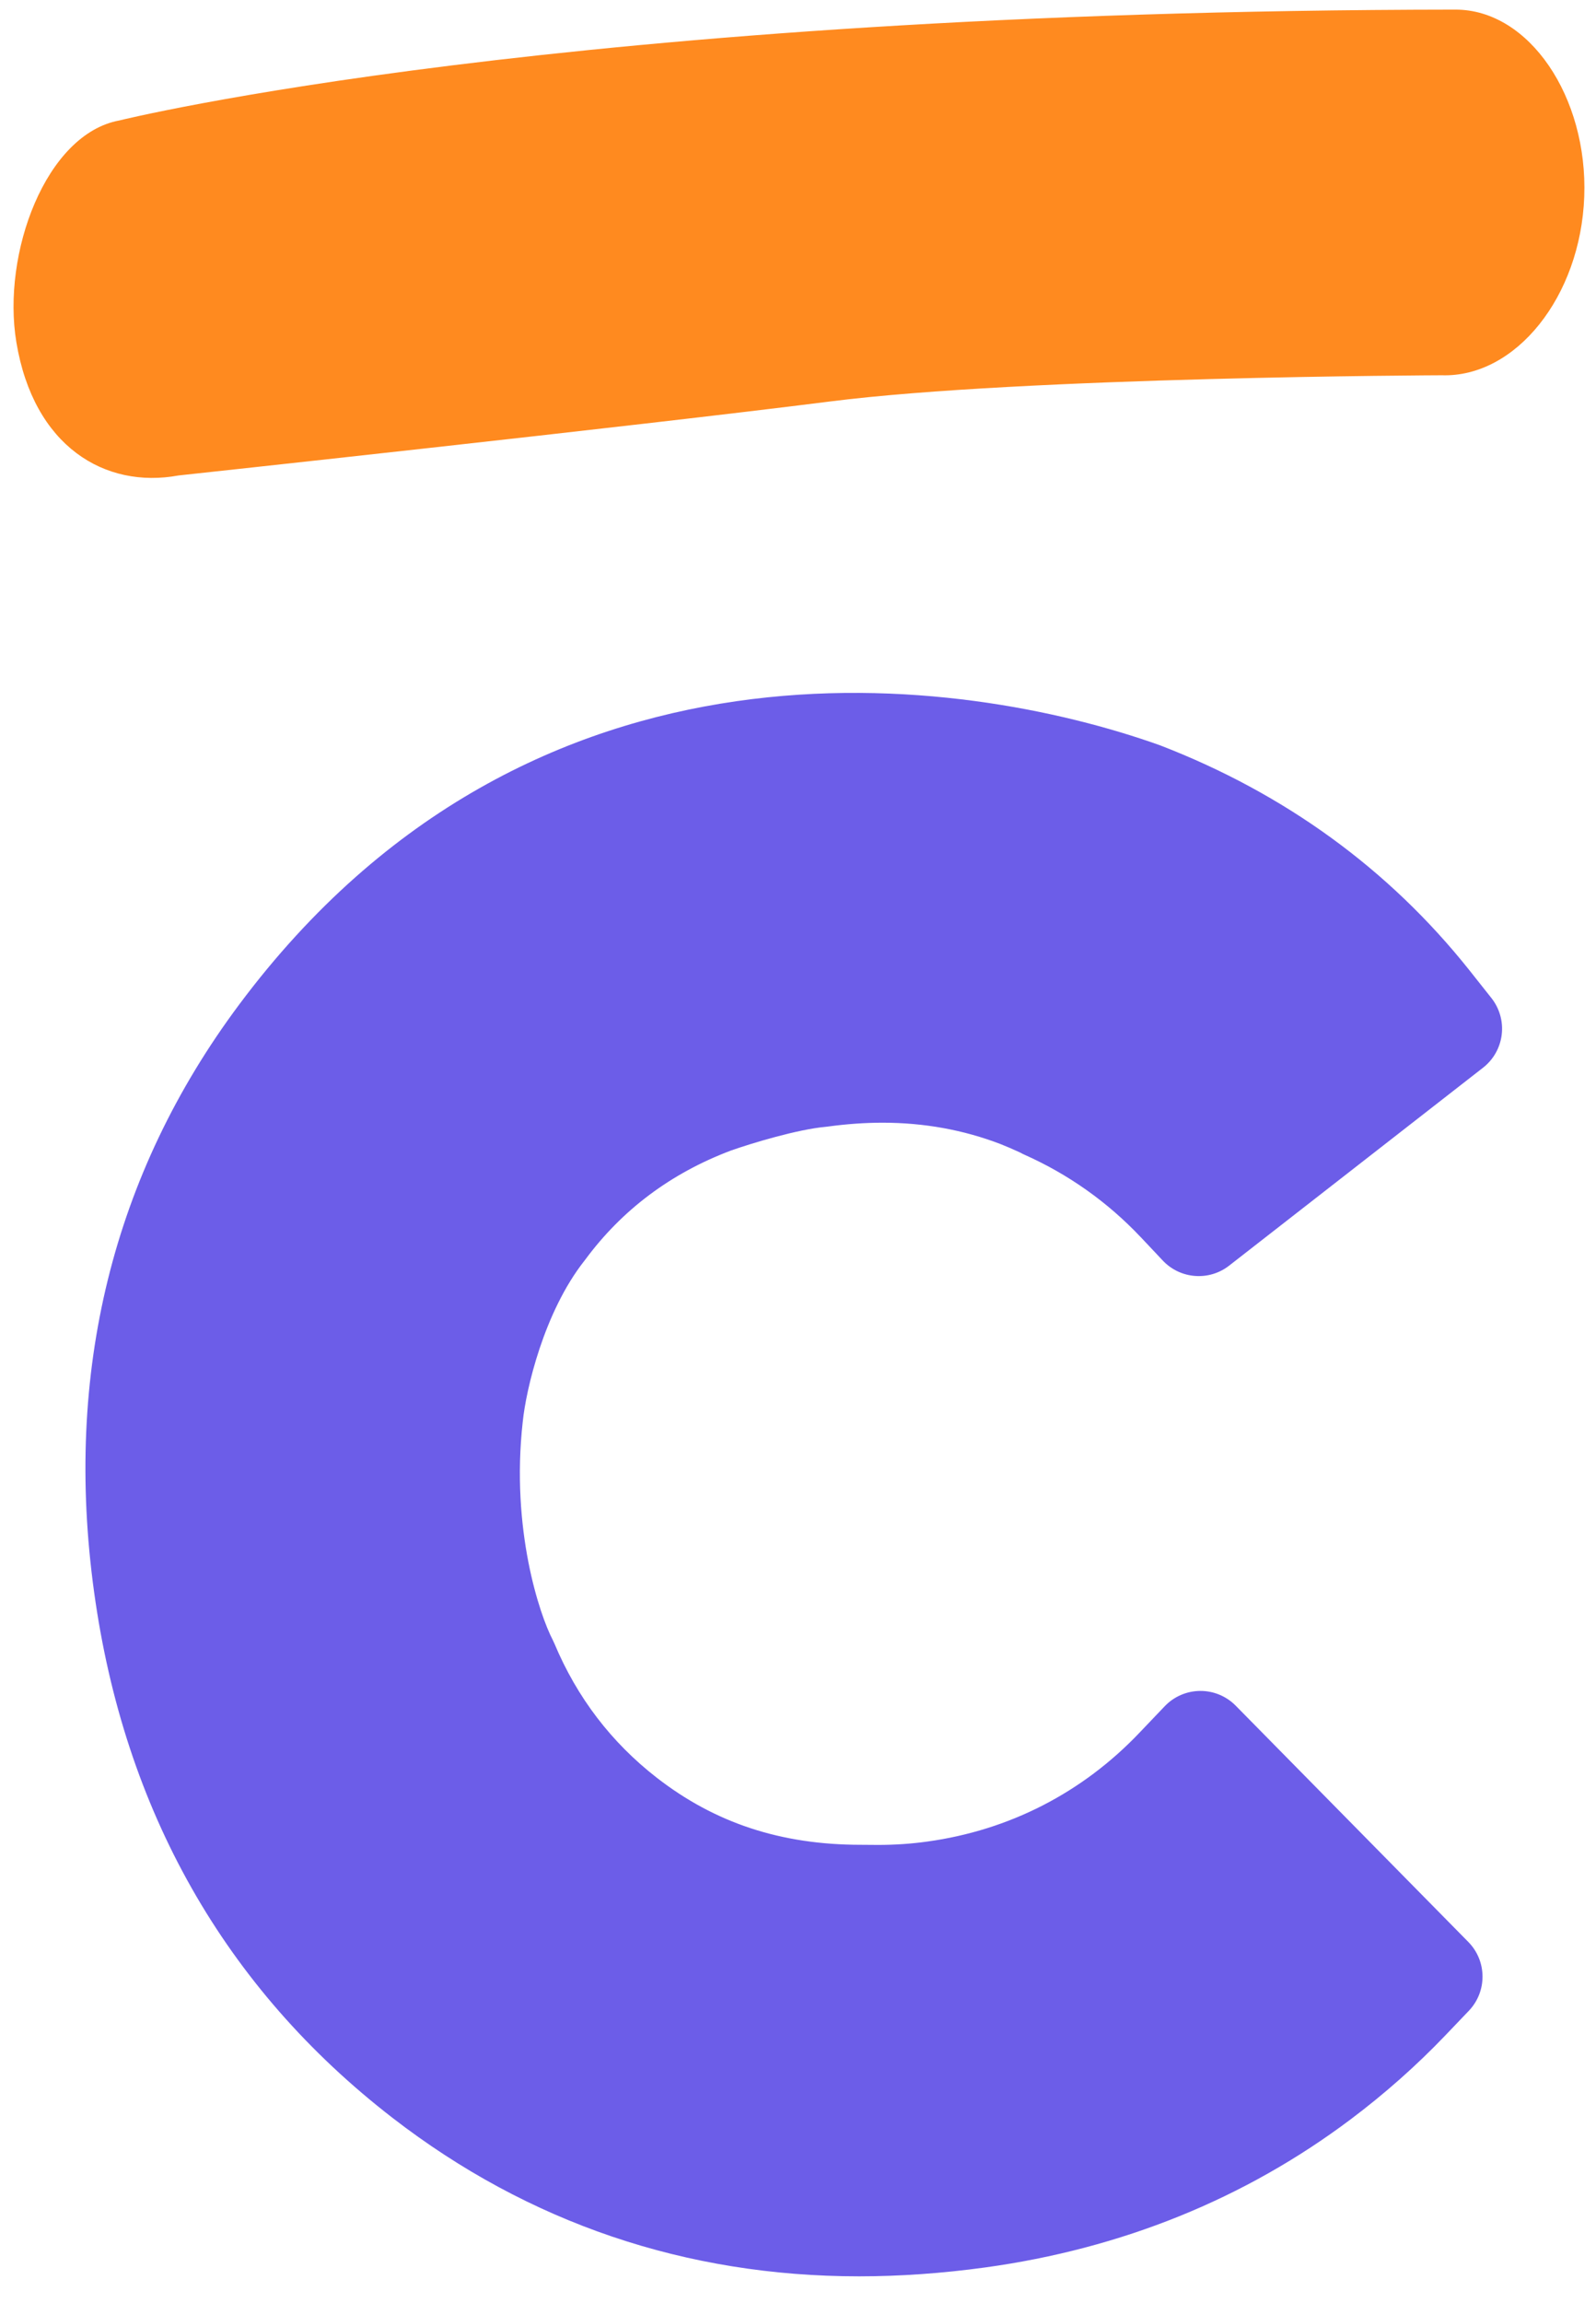
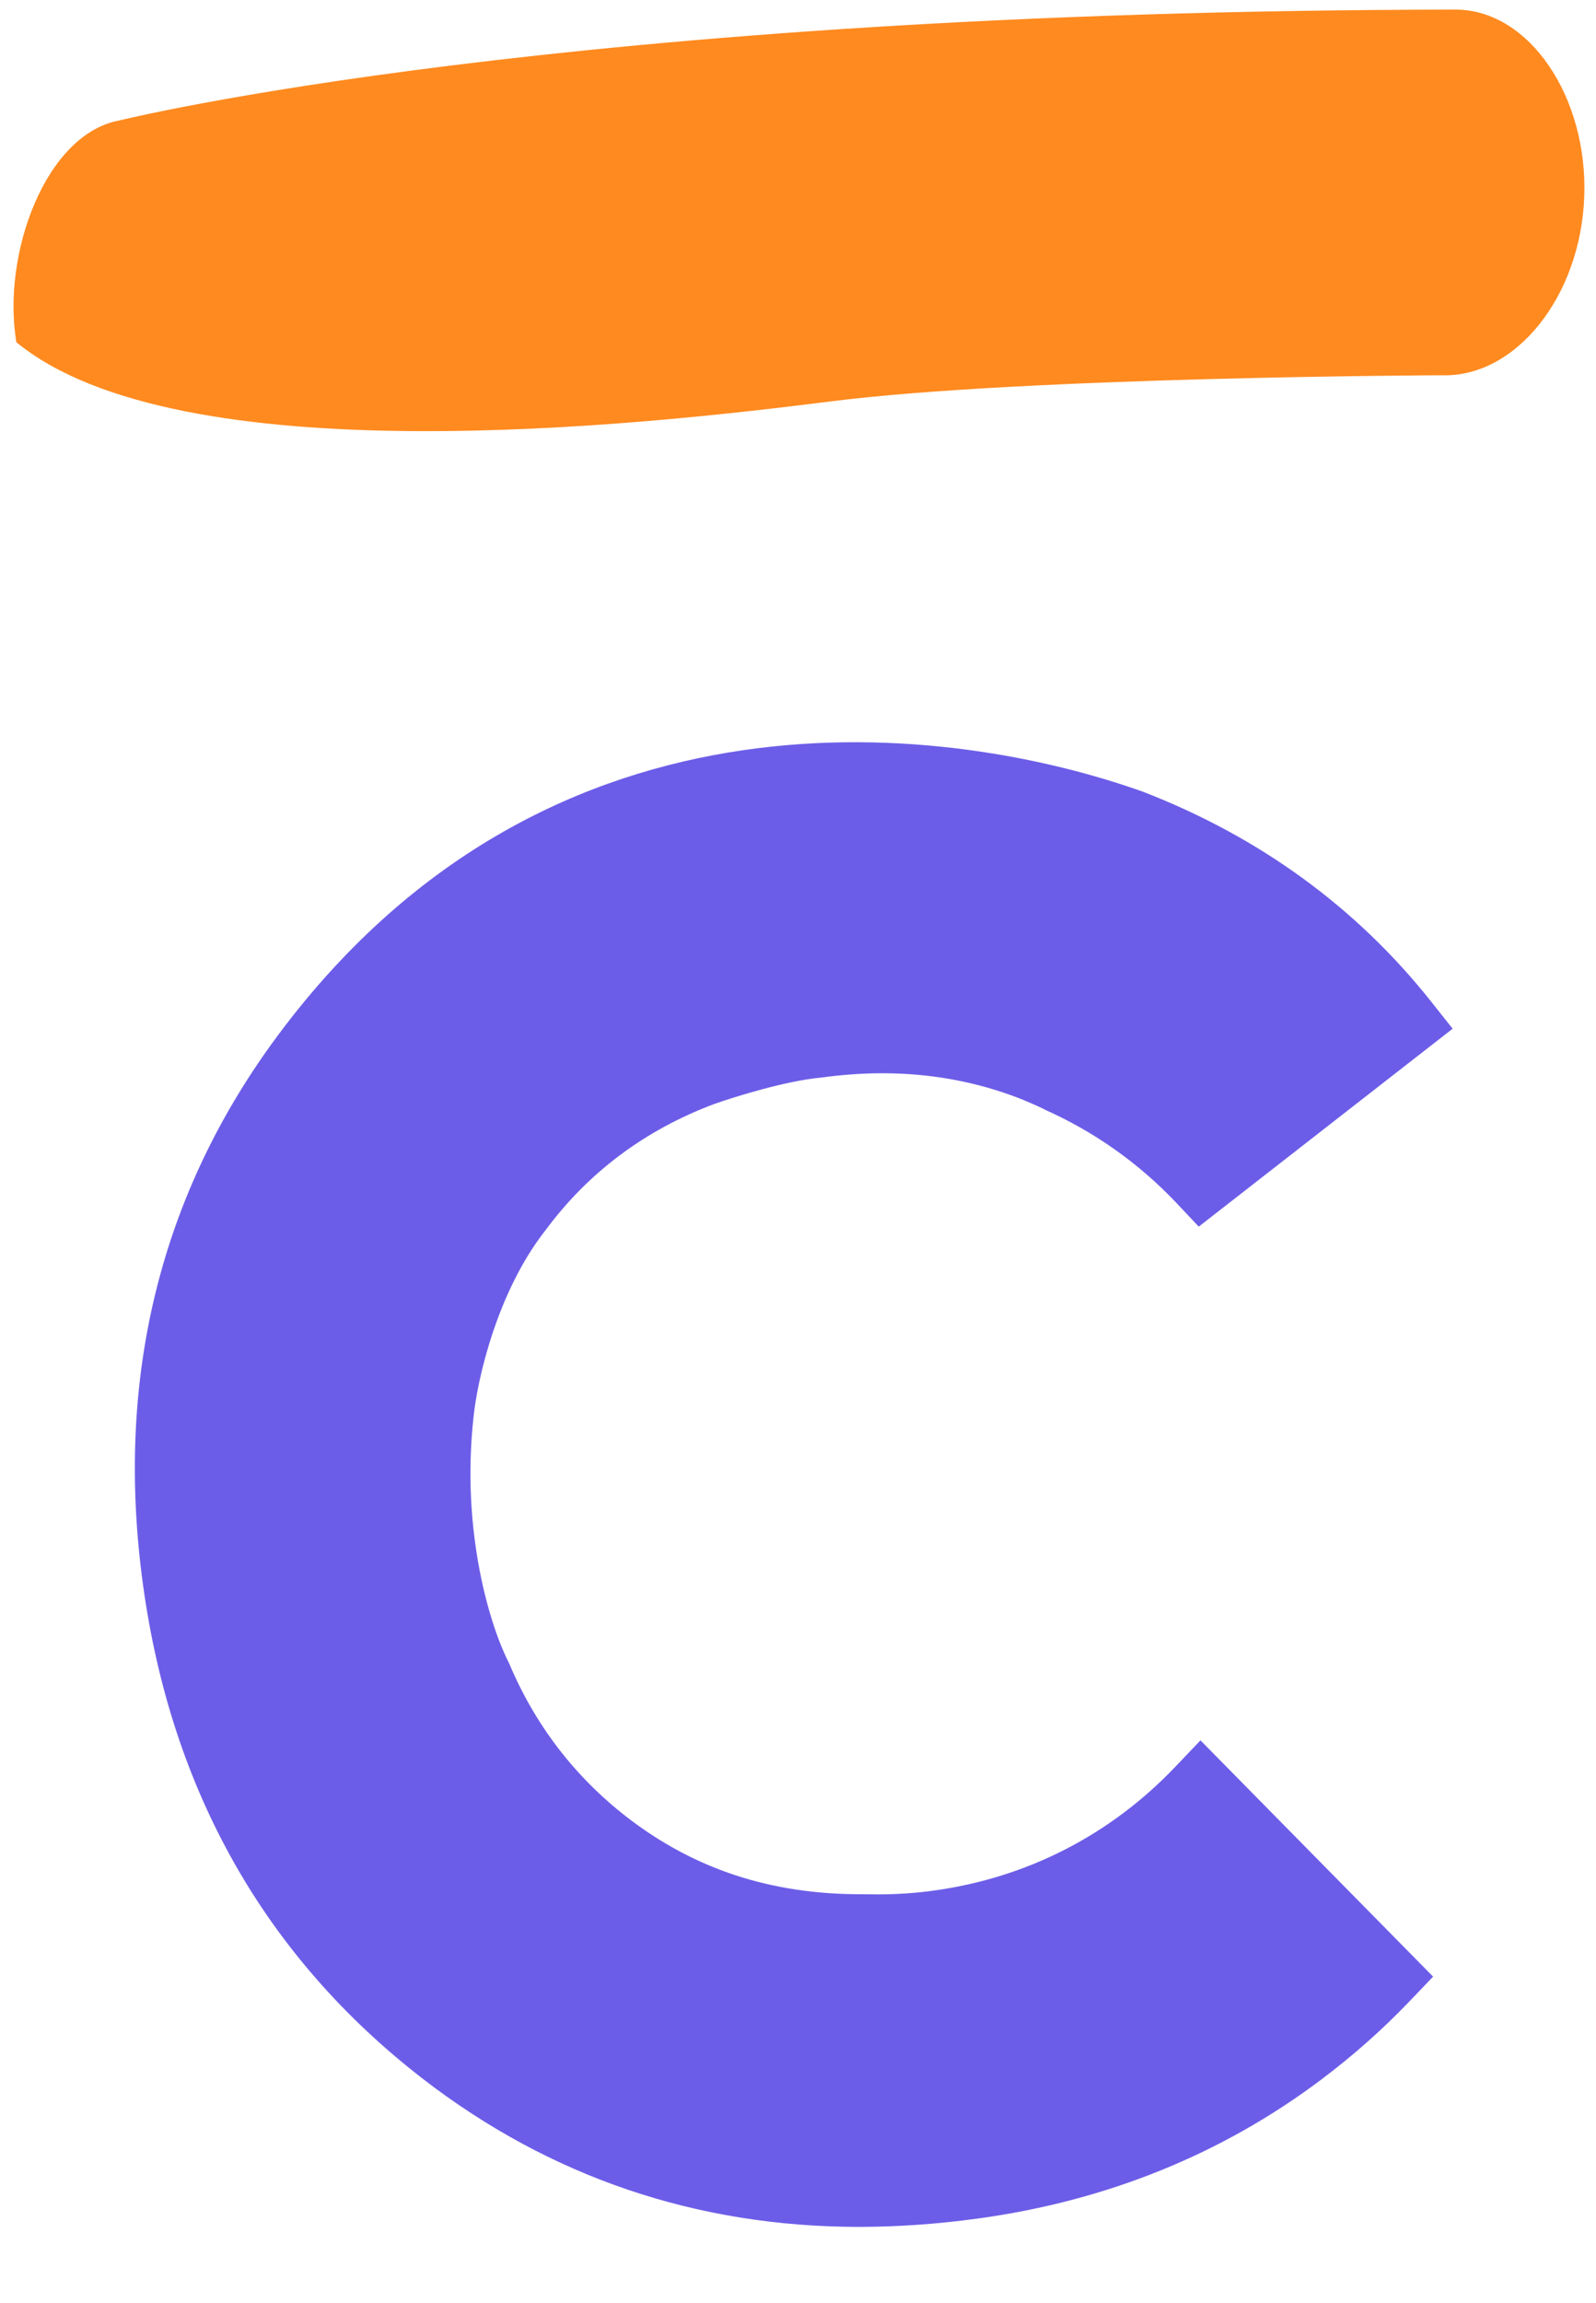
<svg xmlns="http://www.w3.org/2000/svg" width="104" height="150" viewBox="0 0 104 150" fill="none">
-   <path d="M93.946 24.444C98.767 24.597 102.992 19.319 103.234 12.817C103.476 6.33 99.654 0.618 94.833 0.626C36.621 0.682 7.782 7.845 7.782 7.845C2.985 8.723 0.106 16.515 1.066 22.292C2.195 29.085 6.839 31.856 11.636 30.97C11.636 30.97 41.378 27.763 54.077 26.152C66.775 24.54 93.946 24.444 93.946 24.444Z" fill="#FF8A1F" />
+   <path d="M93.946 24.444C98.767 24.597 102.992 19.319 103.234 12.817C103.476 6.33 99.654 0.618 94.833 0.626C36.621 0.682 7.782 7.845 7.782 7.845C2.985 8.723 0.106 16.515 1.066 22.292C11.636 30.97 41.378 27.763 54.077 26.152C66.775 24.54 93.946 24.444 93.946 24.444Z" fill="#FF8A1F" />
  <path d="M76.582 115.086L78.227 113.362L93.385 128.751L91.844 130.363C90.103 132.184 88.168 133.9 86.088 135.463C79.638 140.314 72.124 143.352 63.755 144.504C61.11 144.866 58.498 145.052 55.983 145.052C45.405 145.052 35.834 141.804 27.554 135.407C17.307 127.486 11.171 116.673 9.325 103.274C7.462 89.785 10.446 77.699 18.177 67.346C36.019 43.453 62.239 47.218 74.454 51.561C82.032 54.486 88.345 59.071 93.215 65.186L94.658 67.007L78.114 79.899L76.679 78.376C74.22 75.774 71.317 73.719 68.06 72.269L68.02 72.244L67.996 72.228C67.399 71.946 66.859 71.713 66.343 71.511C63.569 70.448 60.602 69.908 57.506 69.908C56.208 69.908 54.862 70.004 53.507 70.19C51.239 70.395 47.897 71.43 46.509 71.922C42.018 73.614 38.334 76.37 35.56 80.117C32.376 84.148 31.1 89.902 30.86 92.275C30.006 99.944 32.036 106.155 33.158 108.302C34.843 112.322 37.423 115.698 40.825 118.341C45.195 121.733 50.186 123.385 56.095 123.385L57.2 123.393C58.434 123.393 59.667 123.313 60.868 123.143C66.939 122.305 72.365 119.518 76.582 115.086Z" fill="#6C5DE8" />
-   <path fill-rule="evenodd" clip-rule="evenodd" d="M15.597 65.418C34.711 39.823 62.81 44.003 75.533 48.526C75.56 48.536 75.587 48.546 75.614 48.556C83.704 51.679 90.494 56.599 95.735 63.18L95.74 63.186L97.183 65.007C97.716 65.68 97.959 66.538 97.856 67.391C97.754 68.243 97.316 69.02 96.638 69.548L80.094 82.44C78.783 83.461 76.91 83.318 75.77 82.108L74.338 80.588L74.336 80.587C72.169 78.294 69.618 76.488 66.75 75.211C66.657 75.17 66.566 75.124 66.477 75.073C66.001 74.852 65.577 74.67 65.181 74.515C62.792 73.6 60.22 73.129 57.507 73.129C56.366 73.129 55.166 73.214 53.944 73.381C53.896 73.388 53.847 73.393 53.798 73.398C51.973 73.563 48.985 74.464 47.615 74.948C43.699 76.429 40.536 78.809 38.149 82.033C38.129 82.06 38.109 82.087 38.088 82.113C35.439 85.467 34.274 90.529 34.065 92.6L34.061 92.632C33.282 99.633 35.173 105.203 36.013 106.81C36.055 106.891 36.093 106.973 36.128 107.057C37.601 110.572 39.841 113.498 42.801 115.798C46.567 118.721 50.851 120.164 56.096 120.164L56.119 120.164L57.212 120.172C58.303 120.172 59.382 120.1 60.419 119.954L60.428 119.953C65.775 119.215 70.534 116.77 74.249 112.866L75.896 111.139C76.498 110.508 77.33 110.148 78.201 110.141C79.073 110.134 79.91 110.481 80.522 111.102L95.679 126.491C96.901 127.732 96.916 129.718 95.713 130.977L94.173 132.588L94.172 132.589C92.307 134.539 90.241 136.372 88.024 138.038C81.114 143.234 73.078 146.472 64.194 147.695L64.192 147.695C61.413 148.076 58.654 148.273 55.983 148.273C44.7 148.273 34.436 144.794 25.585 137.956C14.638 129.495 8.09 117.908 6.134 103.714M73.334 54.581C61.611 50.426 37.31 47.109 20.758 69.273C13.562 78.91 10.762 90.135 12.516 102.833C14.252 115.438 19.976 125.478 29.524 132.858C37.233 138.815 46.109 141.831 55.983 141.831C58.341 141.831 60.806 141.657 63.316 141.313C71.169 140.232 78.162 137.394 84.152 132.889C85.848 131.615 87.438 130.233 88.89 128.778L78.255 117.98C73.635 122.548 67.793 125.438 61.313 126.334C59.953 126.525 58.571 126.614 57.2 126.614L57.177 126.614L56.096 126.606C56.092 126.606 56.088 126.606 56.084 126.606C49.514 126.604 43.821 124.744 38.85 120.886C35.039 117.925 32.135 114.14 30.237 109.665C28.834 106.895 26.748 100.134 27.657 91.934C27.931 89.257 29.314 82.856 33.001 78.161C36.152 73.92 40.338 70.806 45.374 68.908C45.393 68.901 45.413 68.893 45.433 68.886C46.839 68.388 50.45 67.248 53.141 66.989C54.605 66.792 56.074 66.687 57.507 66.687C60.981 66.687 64.341 67.294 67.496 68.504L67.514 68.511C68.108 68.743 68.717 69.007 69.372 69.316C69.431 69.344 69.489 69.374 69.546 69.405C72.868 70.909 75.859 72.98 78.437 75.564L90.107 66.471C85.701 61.19 80.079 57.192 73.334 54.581ZM15.597 65.418C7.33 76.489 4.163 89.436 6.134 103.714Z" fill="#6C5DE8" />
</svg>